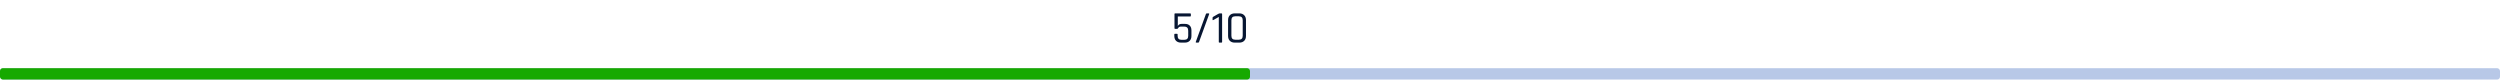
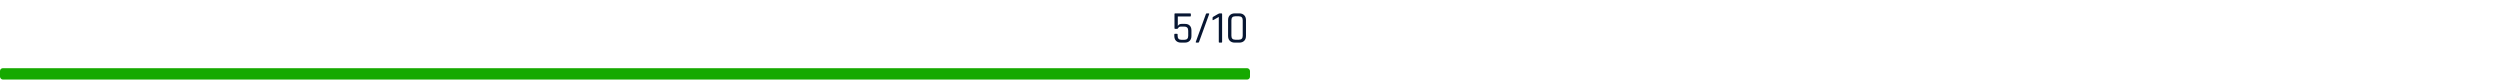
<svg xmlns="http://www.w3.org/2000/svg" width="880" height="28" viewBox="0 0 880 28" fill="none">
-   <rect y="24" width="880" height="4" rx="1" fill="#B8C8E7" />
  <rect y="24" width="440" height="4" rx="1" fill="#16A900" />
  <path d="M416.86 9.368H415.676C415.228 9.368 414.935 9.501 414.796 9.768C414.658 10.024 414.519 10.152 414.38 10.152H413.644C413.495 10.152 413.42 10.077 413.42 9.928V4.936C413.42 4.787 413.495 4.712 413.644 4.712H418.94C419.1 4.712 419.18 4.787 419.18 4.936V5.576C419.18 5.725 419.1 5.8 418.94 5.8H414.588V9.208C414.791 8.675 415.244 8.408 415.948 8.408H417.1C417.826 8.408 418.386 8.605 418.78 9C419.186 9.395 419.388 9.96 419.388 10.696V12.632C419.388 13.379 419.18 13.96 418.764 14.376C418.348 14.792 417.772 15 417.036 15H415.724C414.988 15 414.407 14.792 413.98 14.376C413.564 13.96 413.356 13.379 413.356 12.632V12.136C413.356 11.976 413.431 11.896 413.58 11.896H414.3C414.45 11.896 414.524 11.976 414.524 12.136V12.616C414.524 13.544 414.967 14.008 415.852 14.008H416.892C417.799 14.008 418.252 13.544 418.252 12.616V10.84C418.252 10.339 418.14 9.971 417.916 9.736C417.692 9.491 417.34 9.368 416.86 9.368ZM421.761 15H421.105C420.913 15 420.849 14.915 420.913 14.744C421.083 14.317 421.686 12.664 422.721 9.784C423.766 6.893 424.353 5.283 424.481 4.952C424.545 4.792 424.646 4.712 424.785 4.712H425.457C425.638 4.712 425.691 4.803 425.617 4.984L422.065 14.76C422.011 14.92 421.91 15 421.761 15ZM426.823 6.92V6.28C426.823 6.12 426.887 6.003 427.015 5.928L428.871 4.856C429.041 4.76 429.18 4.712 429.287 4.712H429.959C430.108 4.712 430.183 4.787 430.183 4.936V14.776C430.183 14.925 430.108 15 429.959 15H429.239C429.089 15 429.015 14.925 429.015 14.776V5.96L427.111 7.048C426.919 7.155 426.823 7.112 426.823 6.92ZM434.779 13.976H436.091C436.987 13.976 437.435 13.512 437.435 12.584V7.128C437.435 6.2 436.987 5.736 436.091 5.736H434.779C433.894 5.736 433.451 6.2 433.451 7.128V12.584C433.451 13.512 433.894 13.976 434.779 13.976ZM436.235 15H434.635C433.91 15 433.334 14.792 432.907 14.376C432.491 13.96 432.283 13.379 432.283 12.632V7.08C432.283 6.344 432.491 5.768 432.907 5.352C433.334 4.925 433.91 4.712 434.635 4.712H436.235C436.96 4.712 437.531 4.925 437.947 5.352C438.374 5.768 438.587 6.344 438.587 7.08V12.632C438.587 13.379 438.374 13.96 437.947 14.376C437.531 14.792 436.96 15 436.235 15Z" fill="#071632" />
</svg>